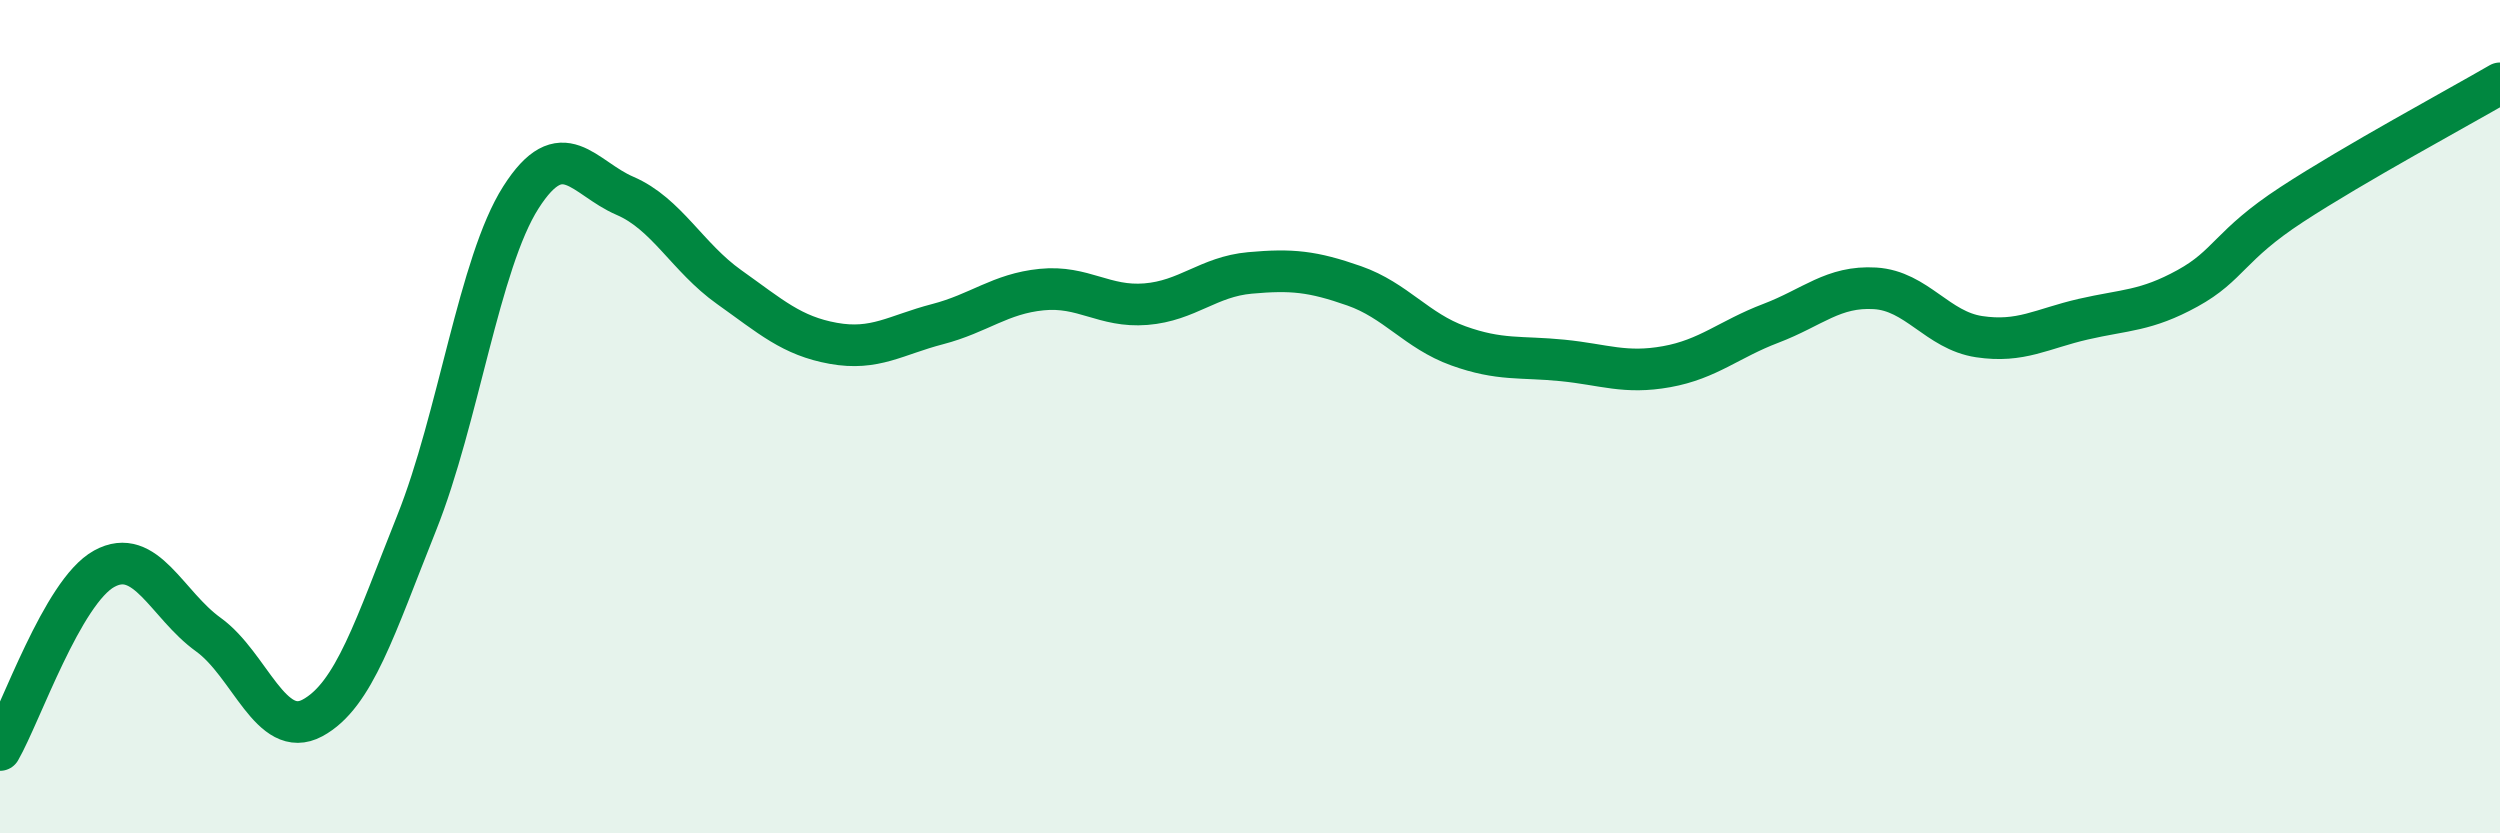
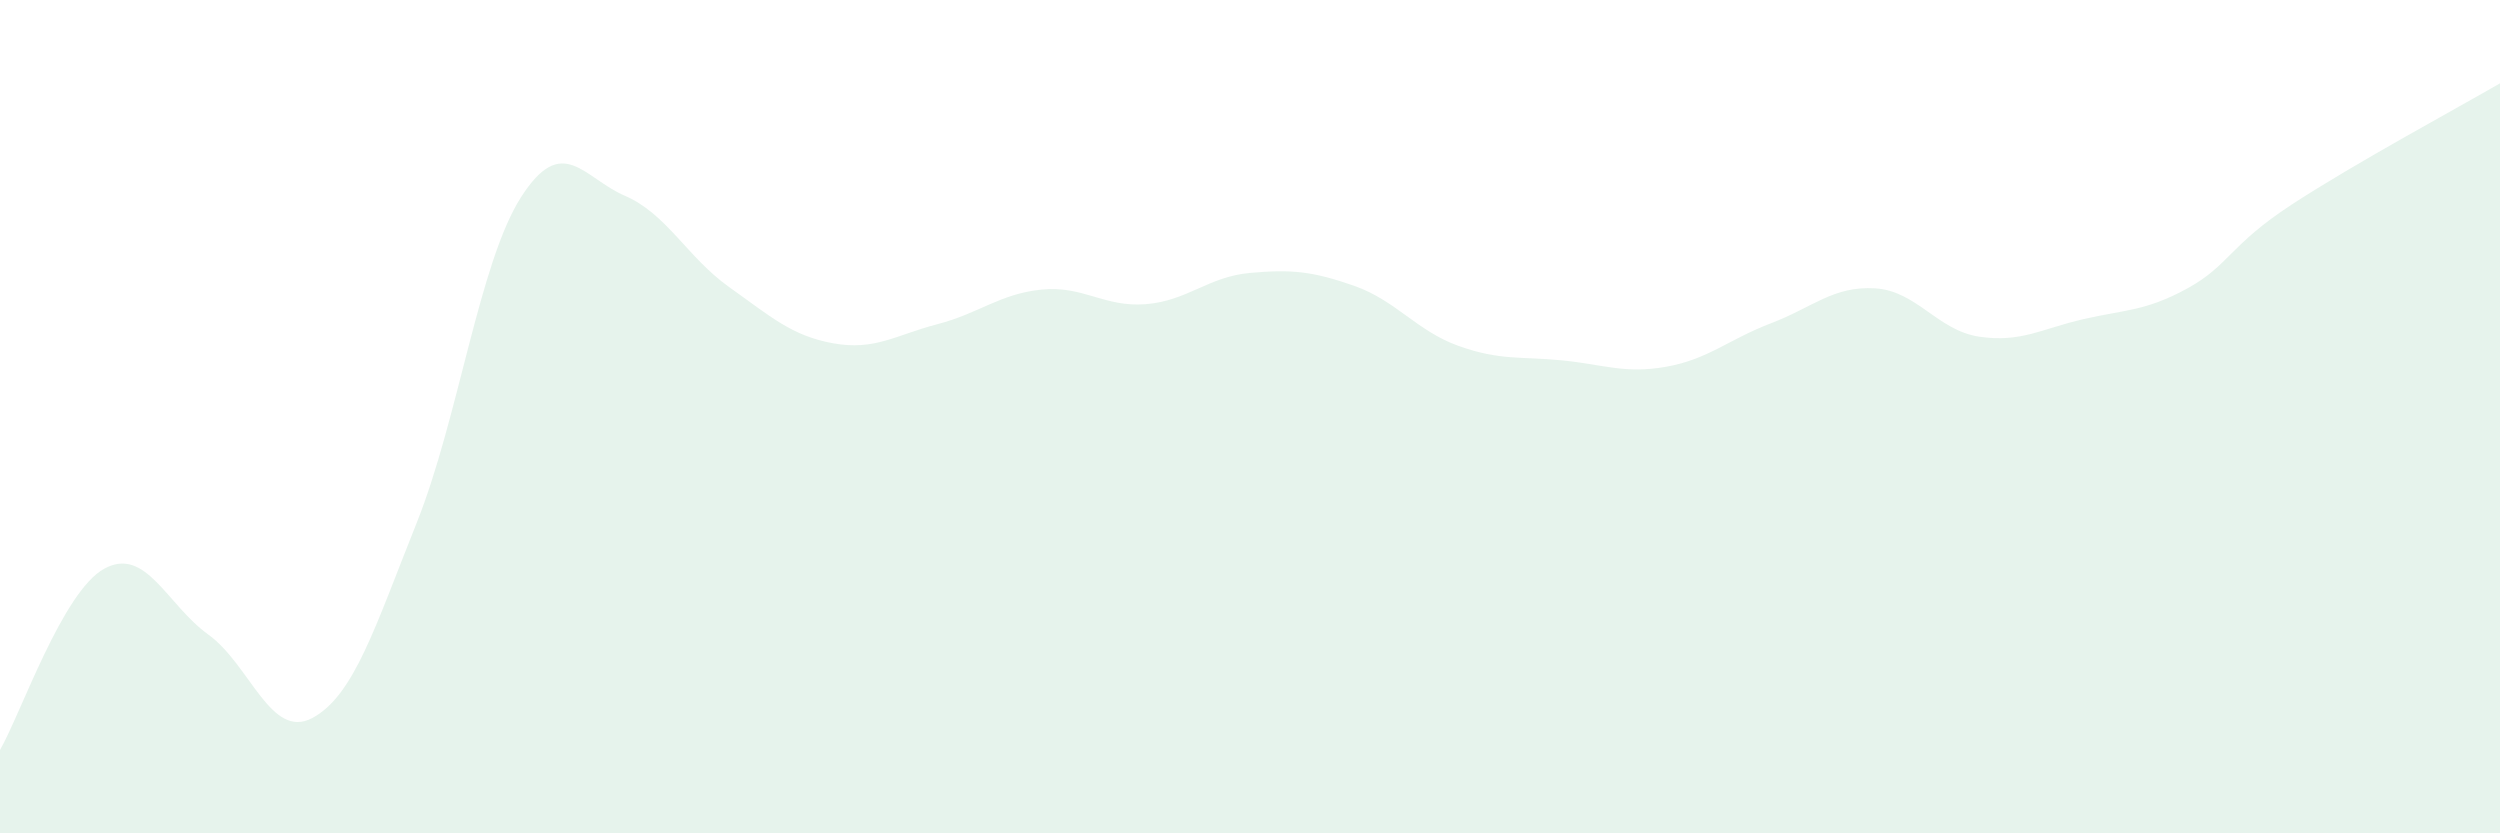
<svg xmlns="http://www.w3.org/2000/svg" width="60" height="20" viewBox="0 0 60 20">
  <path d="M 0,18 C 0.5,17.13 1.5,14.2 2.5,13.65 C 3.5,13.1 4,14.51 5,15.23 C 6,15.95 6.5,17.77 7.5,17.23 C 8.5,16.69 9,15.05 10,12.55 C 11,10.05 11.5,6.31 12.5,4.74 C 13.5,3.17 14,4.27 15,4.7 C 16,5.13 16.5,6.18 17.5,6.89 C 18.5,7.6 19,8.06 20,8.24 C 21,8.42 21.5,8.04 22.5,7.78 C 23.5,7.52 24,7.05 25,6.95 C 26,6.85 26.5,7.38 27.5,7.3 C 28.5,7.22 29,6.64 30,6.55 C 31,6.46 31.5,6.51 32.5,6.86 C 33.5,7.21 34,7.94 35,8.3 C 36,8.66 36.5,8.55 37.5,8.65 C 38.5,8.75 39,8.98 40,8.8 C 41,8.62 41.5,8.14 42.5,7.76 C 43.5,7.38 44,6.86 45,6.92 C 46,6.98 46.5,7.93 47.5,8.08 C 48.5,8.23 49,7.89 50,7.66 C 51,7.43 51.5,7.47 52.5,6.92 C 53.5,6.37 53.5,5.89 55,4.91 C 56.5,3.93 59,2.58 60,2L60 20L0 20Z" fill="#008740" opacity="0.1" stroke-linecap="round" stroke-linejoin="round" />
-   <path d="M 0,18 C 0.5,17.13 1.5,14.2 2.5,13.65 C 3.5,13.1 4,14.51 5,15.23 C 6,15.95 6.5,17.77 7.5,17.23 C 8.5,16.69 9,15.05 10,12.55 C 11,10.05 11.5,6.31 12.5,4.74 C 13.5,3.17 14,4.27 15,4.7 C 16,5.13 16.5,6.18 17.5,6.89 C 18.5,7.6 19,8.06 20,8.24 C 21,8.42 21.5,8.04 22.5,7.78 C 23.5,7.52 24,7.05 25,6.95 C 26,6.85 26.5,7.38 27.5,7.3 C 28.5,7.22 29,6.64 30,6.55 C 31,6.46 31.5,6.51 32.5,6.86 C 33.5,7.21 34,7.94 35,8.3 C 36,8.66 36.5,8.55 37.5,8.65 C 38.5,8.75 39,8.98 40,8.8 C 41,8.62 41.5,8.14 42.5,7.76 C 43.5,7.38 44,6.86 45,6.92 C 46,6.98 46.5,7.93 47.5,8.08 C 48.5,8.23 49,7.89 50,7.66 C 51,7.43 51.5,7.47 52.5,6.92 C 53.5,6.37 53.5,5.89 55,4.91 C 56.5,3.93 59,2.58 60,2" stroke="#008740" stroke-width="1" fill="none" stroke-linecap="round" stroke-linejoin="round" />
</svg>